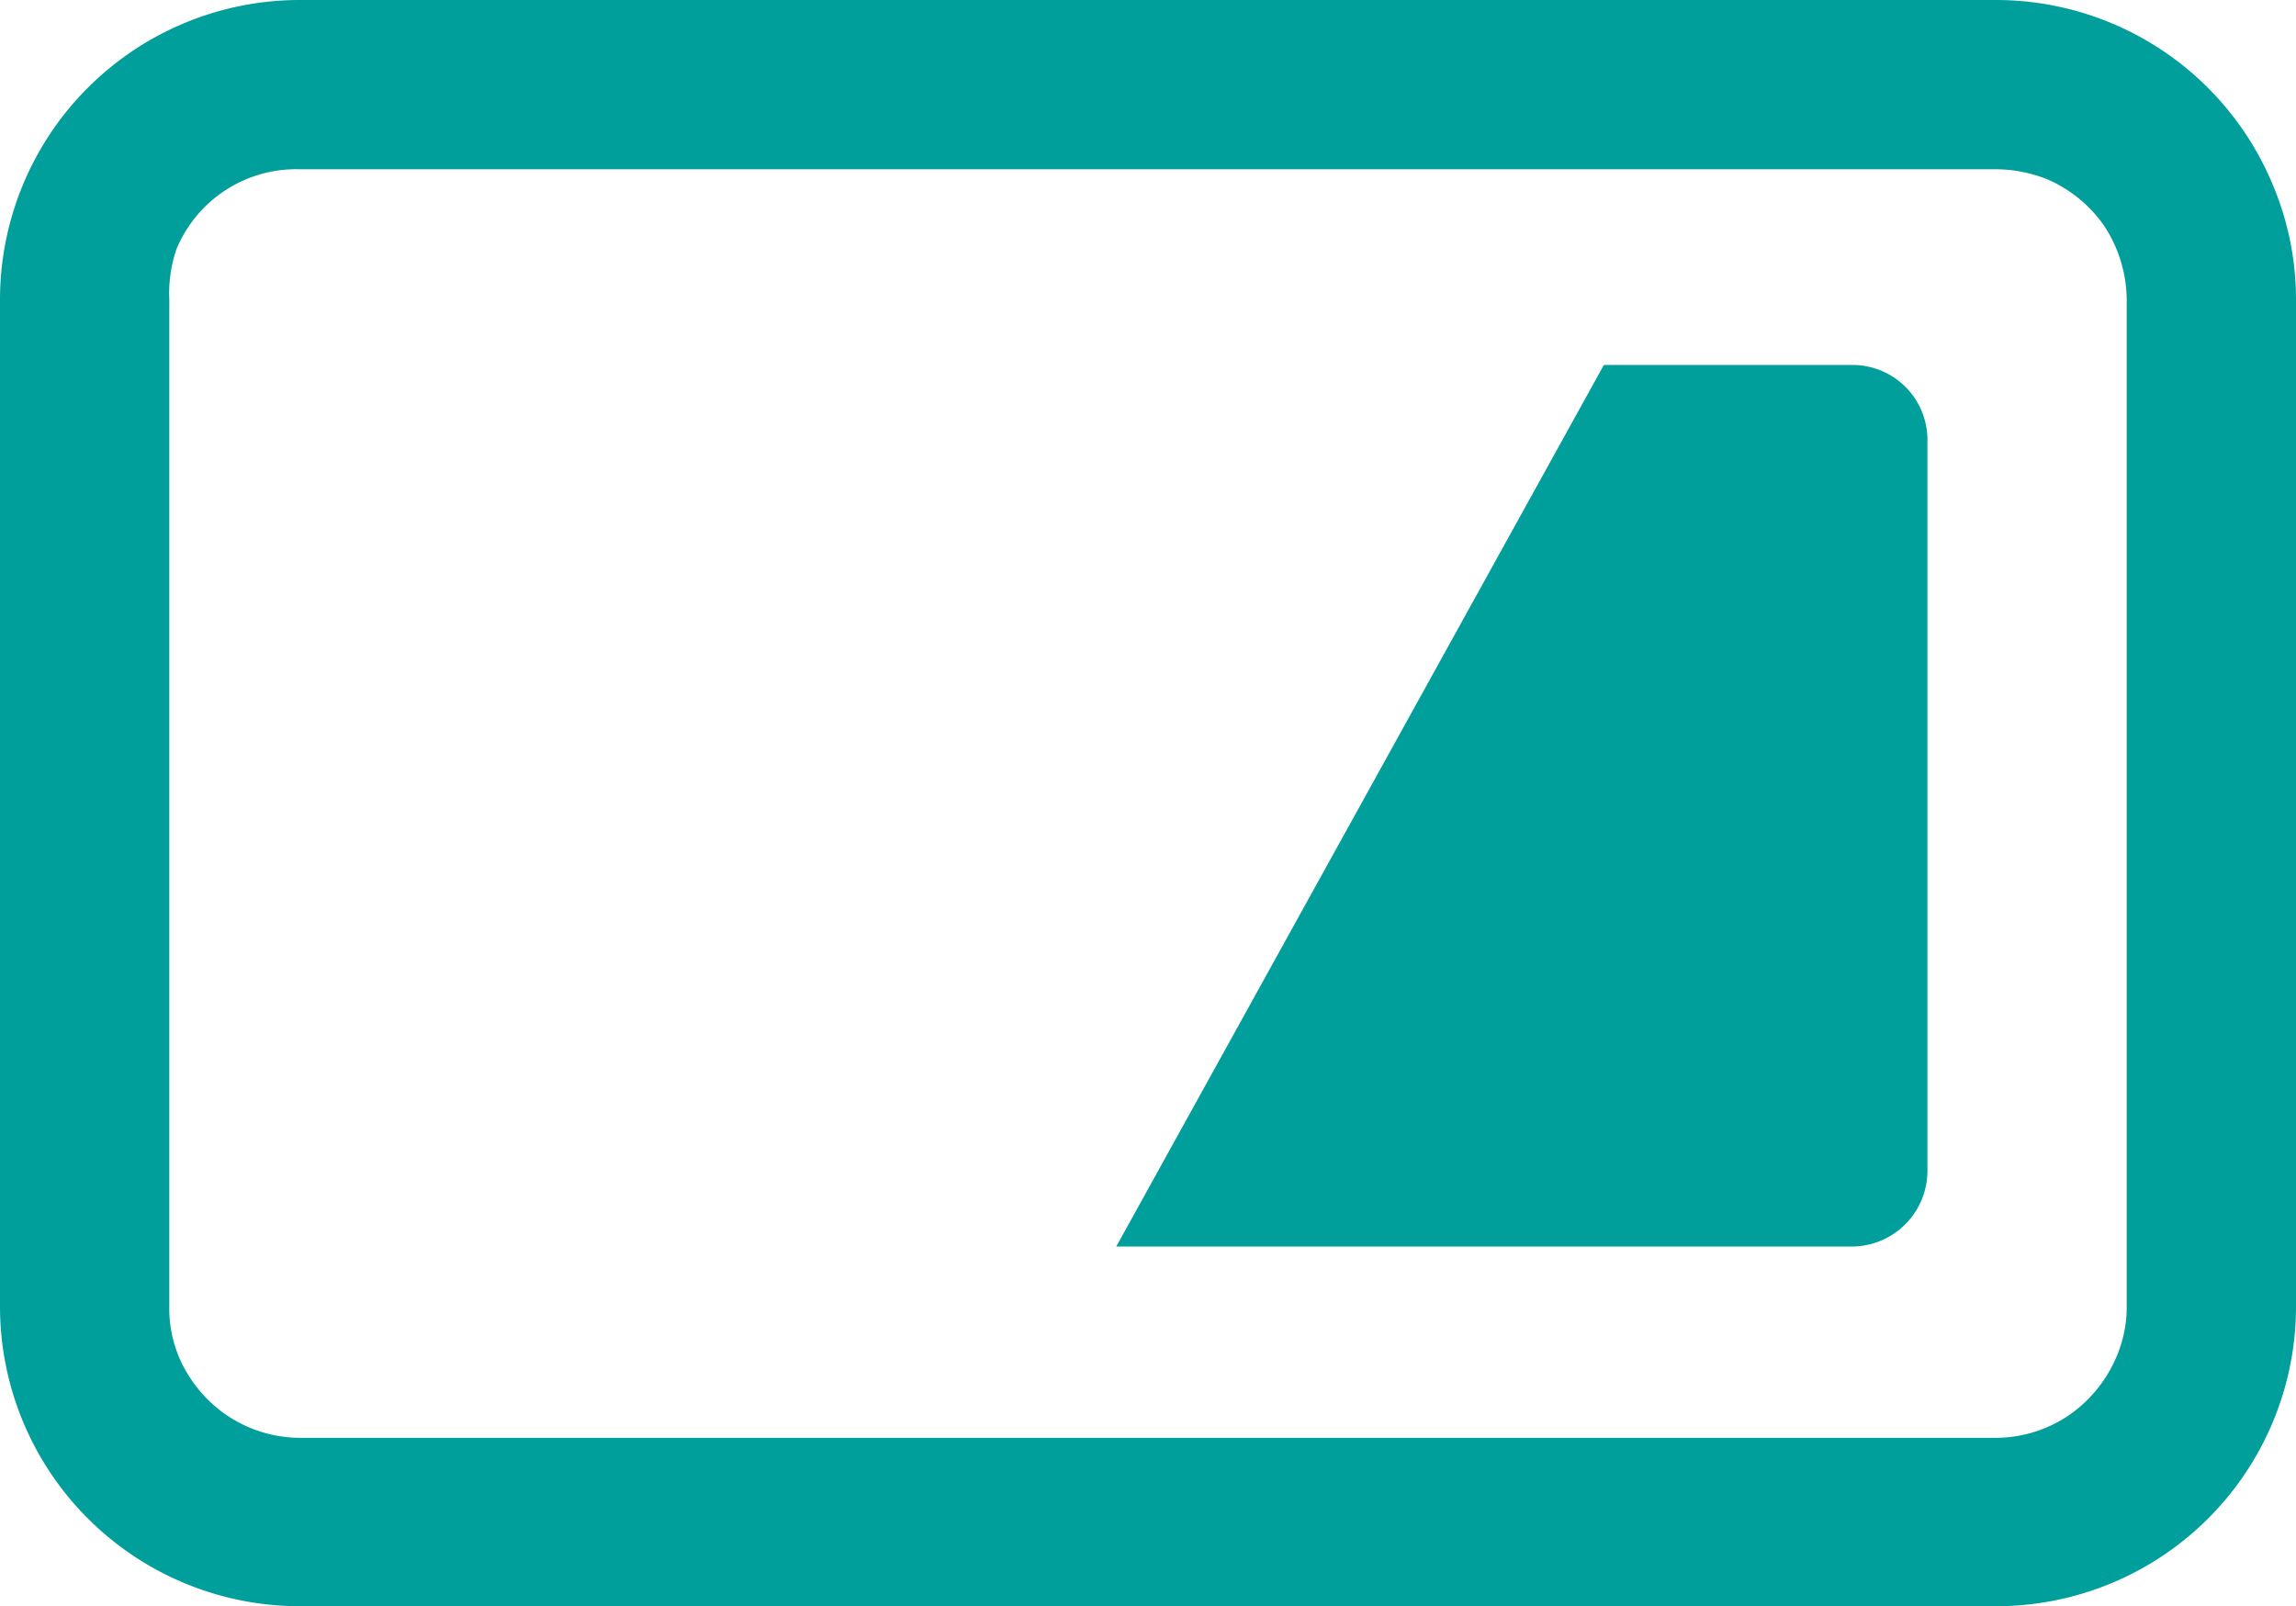
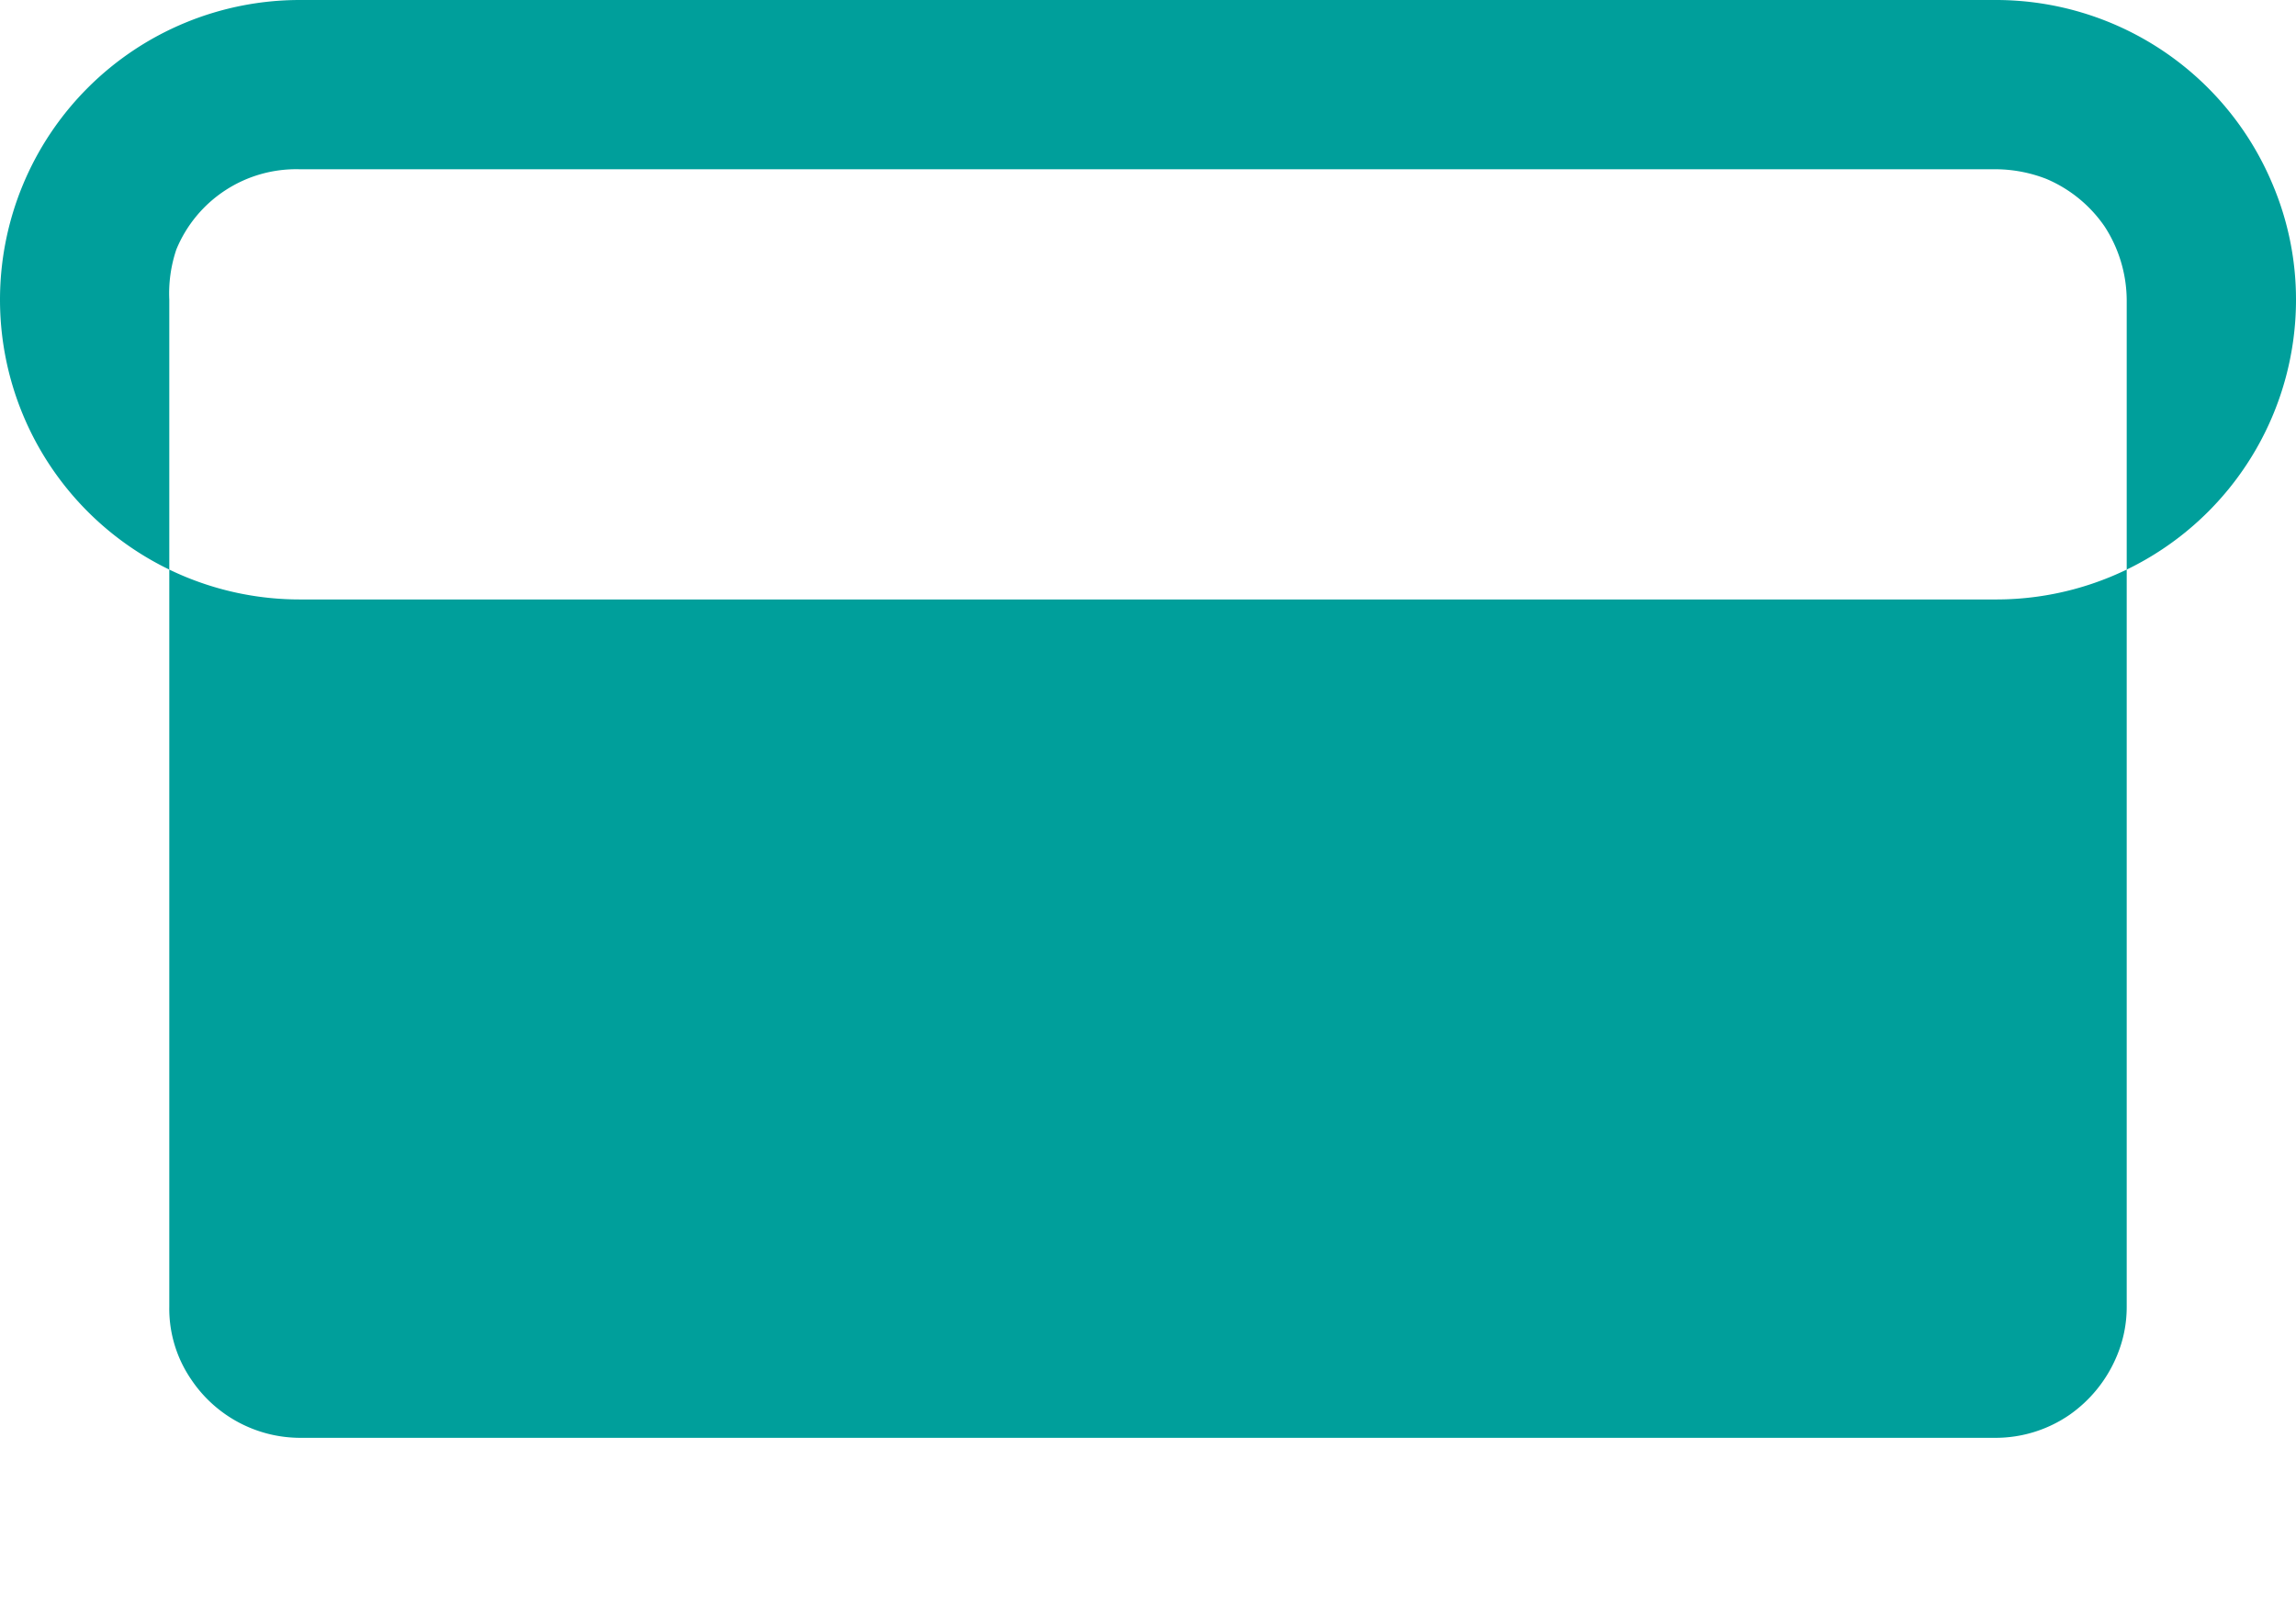
<svg xmlns="http://www.w3.org/2000/svg" viewBox="0 0 26.04 18.22">
  <defs>
    <style>.cls-1{fill:#009f9b}</style>
  </defs>
  <g>
-     <path class="cls-1" d="M25.77 2.08A3.4 3.4 0 0 0 22.64 0H3.4A3.4 3.4 0 0 0 0 3.4v11.42a3.4 3.4 0 0 0 3.4 3.4h19.24a3.4 3.4 0 0 0 3.4-3.4V3.4a3.35 3.35 0 0 0-.27-1.32zm-1.65 12.74a1.43 1.43 0 0 1-.12.58 1.53 1.53 0 0 1-.53.65 1.48 1.48 0 0 1-.83.26H3.4a1.49 1.49 0 0 1-1.23-.66 1.42 1.42 0 0 1-.25-.83V3.4A1.56 1.56 0 0 1 2 2.83a1.47 1.47 0 0 1 1.4-.91h19.24a1.6 1.6 0 0 1 .57.11 1.52 1.52 0 0 1 .66.54 1.55 1.55 0 0 1 .25.83z" />
-     <path class="cls-1" d="M21 4.14h-2.81l-5.53 10H21a.86.86 0 0 0 .86-.87V5a.85.85 0 0 0-.86-.86z" />
+     <path class="cls-1" d="M25.77 2.08A3.4 3.4 0 0 0 22.64 0H3.4A3.4 3.4 0 0 0 0 3.4a3.4 3.4 0 0 0 3.4 3.4h19.24a3.4 3.4 0 0 0 3.4-3.4V3.4a3.35 3.35 0 0 0-.27-1.32zm-1.65 12.74a1.43 1.43 0 0 1-.12.58 1.53 1.53 0 0 1-.53.65 1.48 1.48 0 0 1-.83.26H3.4a1.49 1.49 0 0 1-1.23-.66 1.42 1.42 0 0 1-.25-.83V3.4A1.56 1.56 0 0 1 2 2.83a1.47 1.47 0 0 1 1.4-.91h19.24a1.6 1.6 0 0 1 .57.11 1.52 1.52 0 0 1 .66.54 1.55 1.55 0 0 1 .25.83z" />
  </g>
</svg>